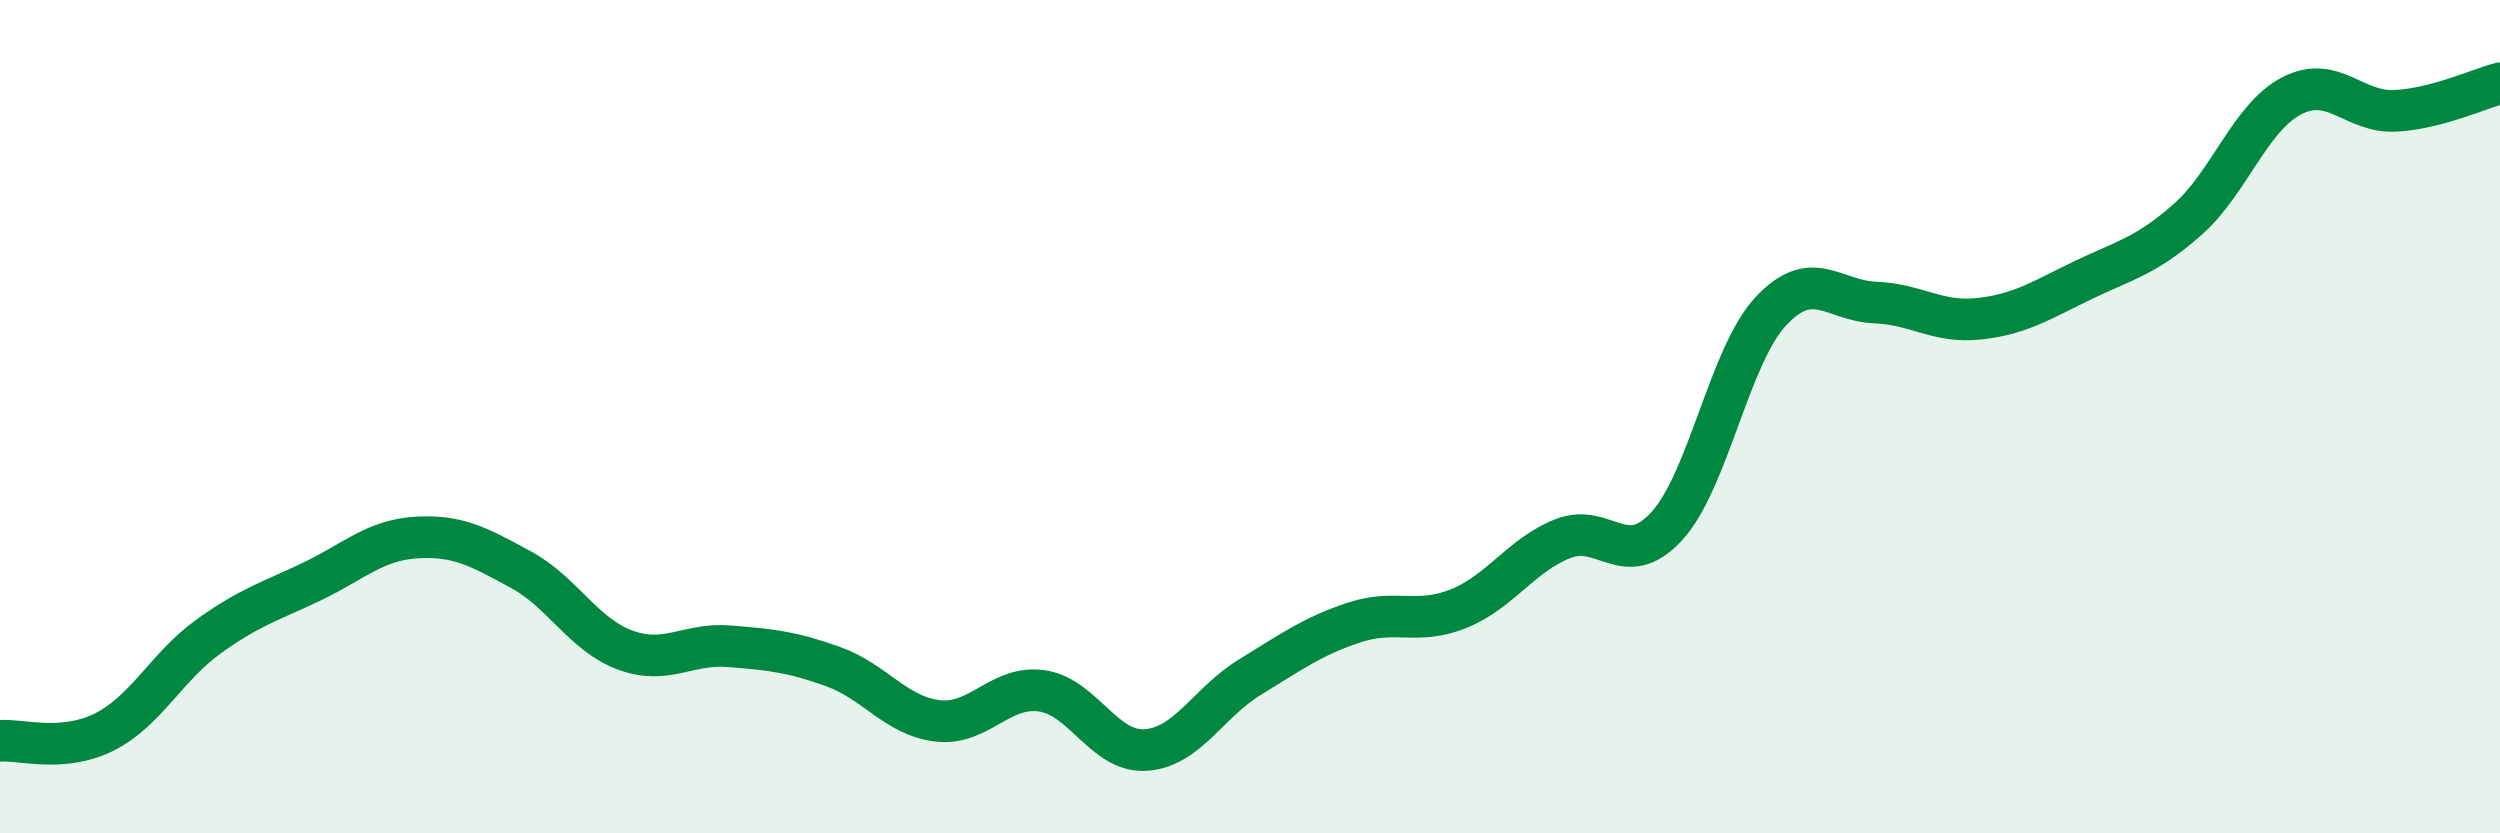
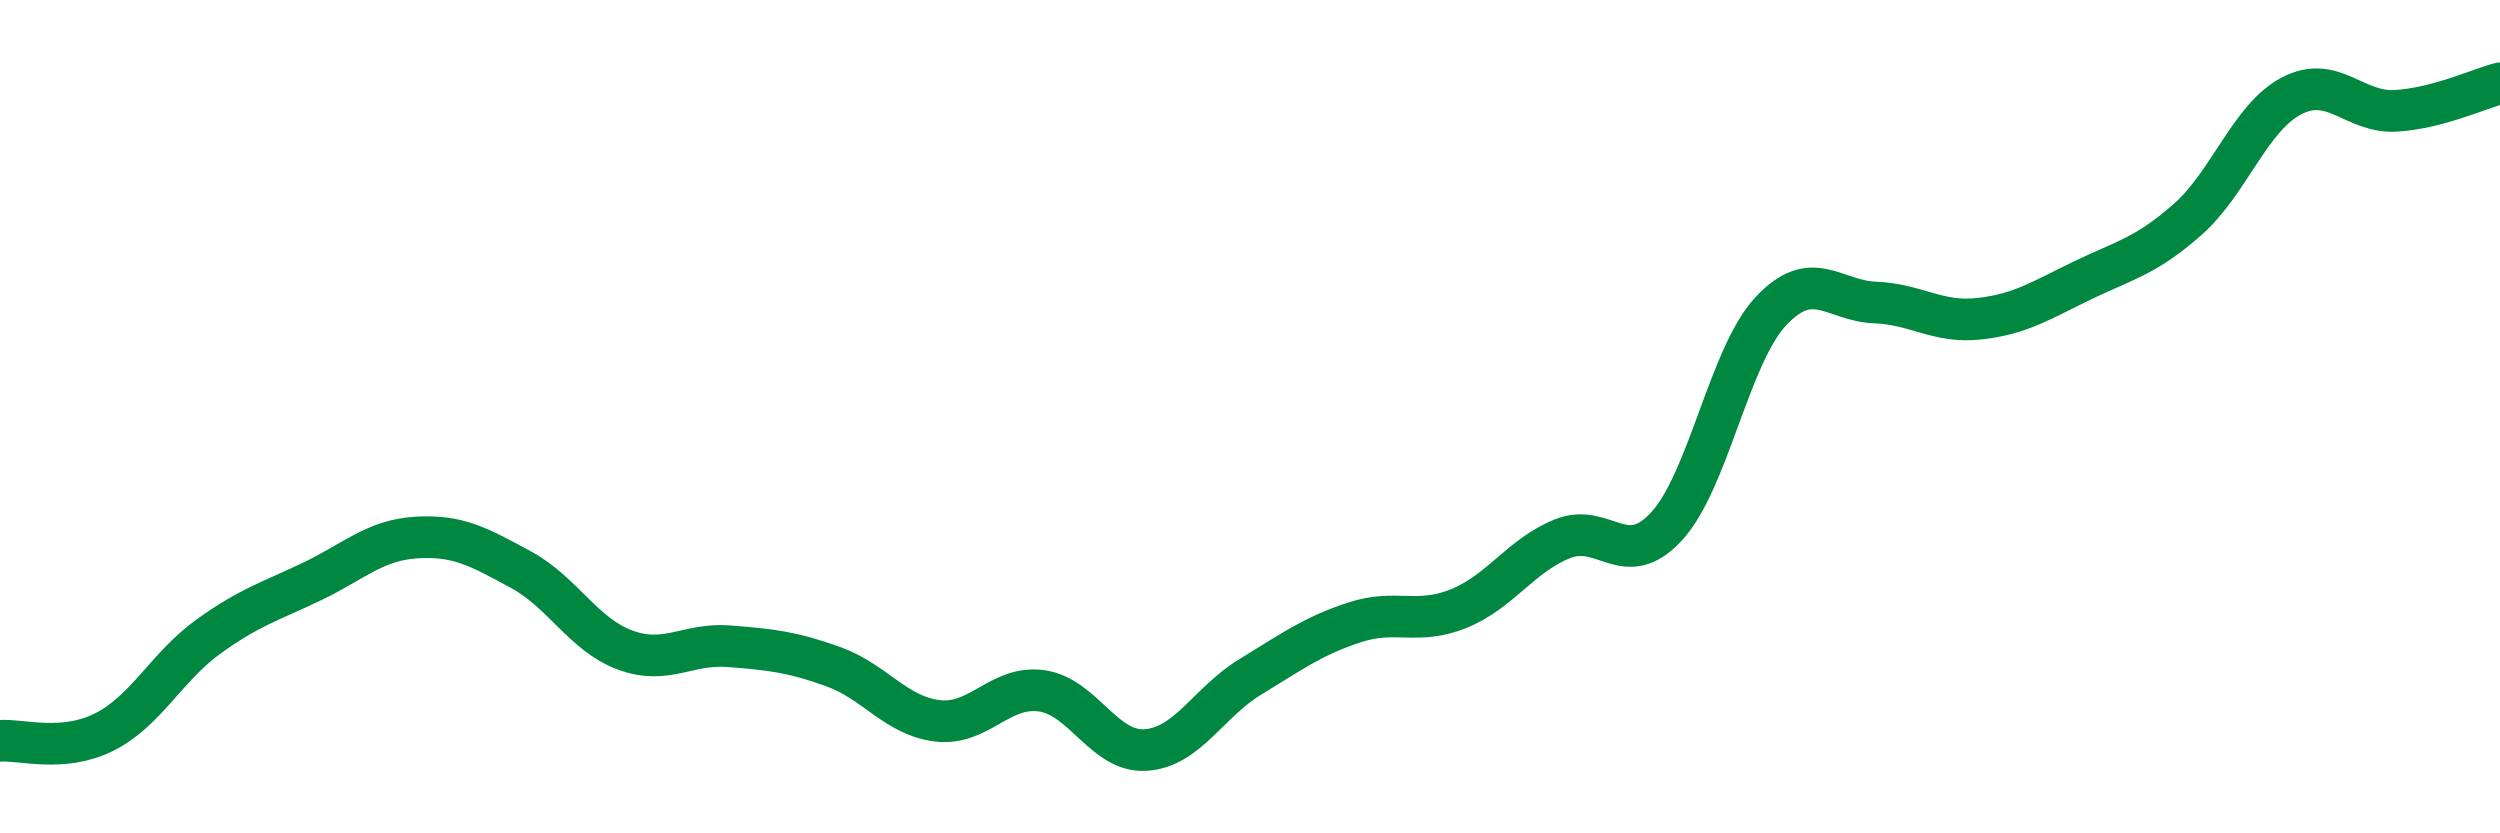
<svg xmlns="http://www.w3.org/2000/svg" width="60" height="20" viewBox="0 0 60 20">
-   <path d="M 0,17.78 C 0.5,17.74 1.5,18.07 2.5,17.57 C 3.5,17.07 4,16 5,15.28 C 6,14.56 6.5,14.43 7.5,13.95 C 8.5,13.47 9,12.96 10,12.9 C 11,12.84 11.5,13.13 12.5,13.67 C 13.5,14.21 14,15.23 15,15.6 C 16,15.97 16.5,15.43 17.5,15.51 C 18.5,15.59 19,15.64 20,16 C 21,16.36 21.5,17.18 22.5,17.3 C 23.5,17.42 24,16.44 25,16.58 C 26,16.72 26.5,18.07 27.5,18 C 28.5,17.93 29,16.86 30,16.25 C 31,15.64 31.5,15.27 32.5,14.94 C 33.5,14.61 34,15.01 35,14.61 C 36,14.21 36.5,13.33 37.5,12.93 C 38.5,12.53 39,13.72 40,12.63 C 41,11.54 41.5,8.54 42.5,7.47 C 43.5,6.4 44,7.22 45,7.26 C 46,7.3 46.5,7.76 47.5,7.65 C 48.5,7.54 49,7.2 50,6.72 C 51,6.24 51.5,6.15 52.5,5.27 C 53.5,4.39 54,2.82 55,2.3 C 56,1.78 56.5,2.72 57.5,2.66 C 58.5,2.6 59.5,2.13 60,2L60 20L0 20Z" fill="#008740" opacity="0.1" stroke-linecap="round" stroke-linejoin="round" />
  <path d="M 0,17.78 C 0.5,17.74 1.5,18.07 2.5,17.57 C 3.5,17.07 4,16 5,15.28 C 6,14.56 6.5,14.43 7.5,13.95 C 8.5,13.47 9,12.96 10,12.9 C 11,12.84 11.5,13.13 12.5,13.67 C 13.5,14.21 14,15.23 15,15.6 C 16,15.97 16.5,15.43 17.5,15.51 C 18.5,15.59 19,15.64 20,16 C 21,16.36 21.5,17.18 22.5,17.3 C 23.5,17.42 24,16.44 25,16.58 C 26,16.72 26.5,18.07 27.5,18 C 28.5,17.93 29,16.86 30,16.25 C 31,15.64 31.5,15.27 32.5,14.94 C 33.5,14.61 34,15.01 35,14.61 C 36,14.21 36.5,13.33 37.5,12.93 C 38.5,12.53 39,13.72 40,12.63 C 41,11.54 41.5,8.54 42.5,7.47 C 43.5,6.4 44,7.22 45,7.26 C 46,7.3 46.5,7.76 47.5,7.65 C 48.5,7.54 49,7.2 50,6.72 C 51,6.24 51.5,6.15 52.5,5.27 C 53.5,4.39 54,2.82 55,2.3 C 56,1.78 56.5,2.72 57.5,2.66 C 58.5,2.6 59.5,2.13 60,2" stroke="#008740" stroke-width="1" fill="none" stroke-linecap="round" stroke-linejoin="round" />
</svg>